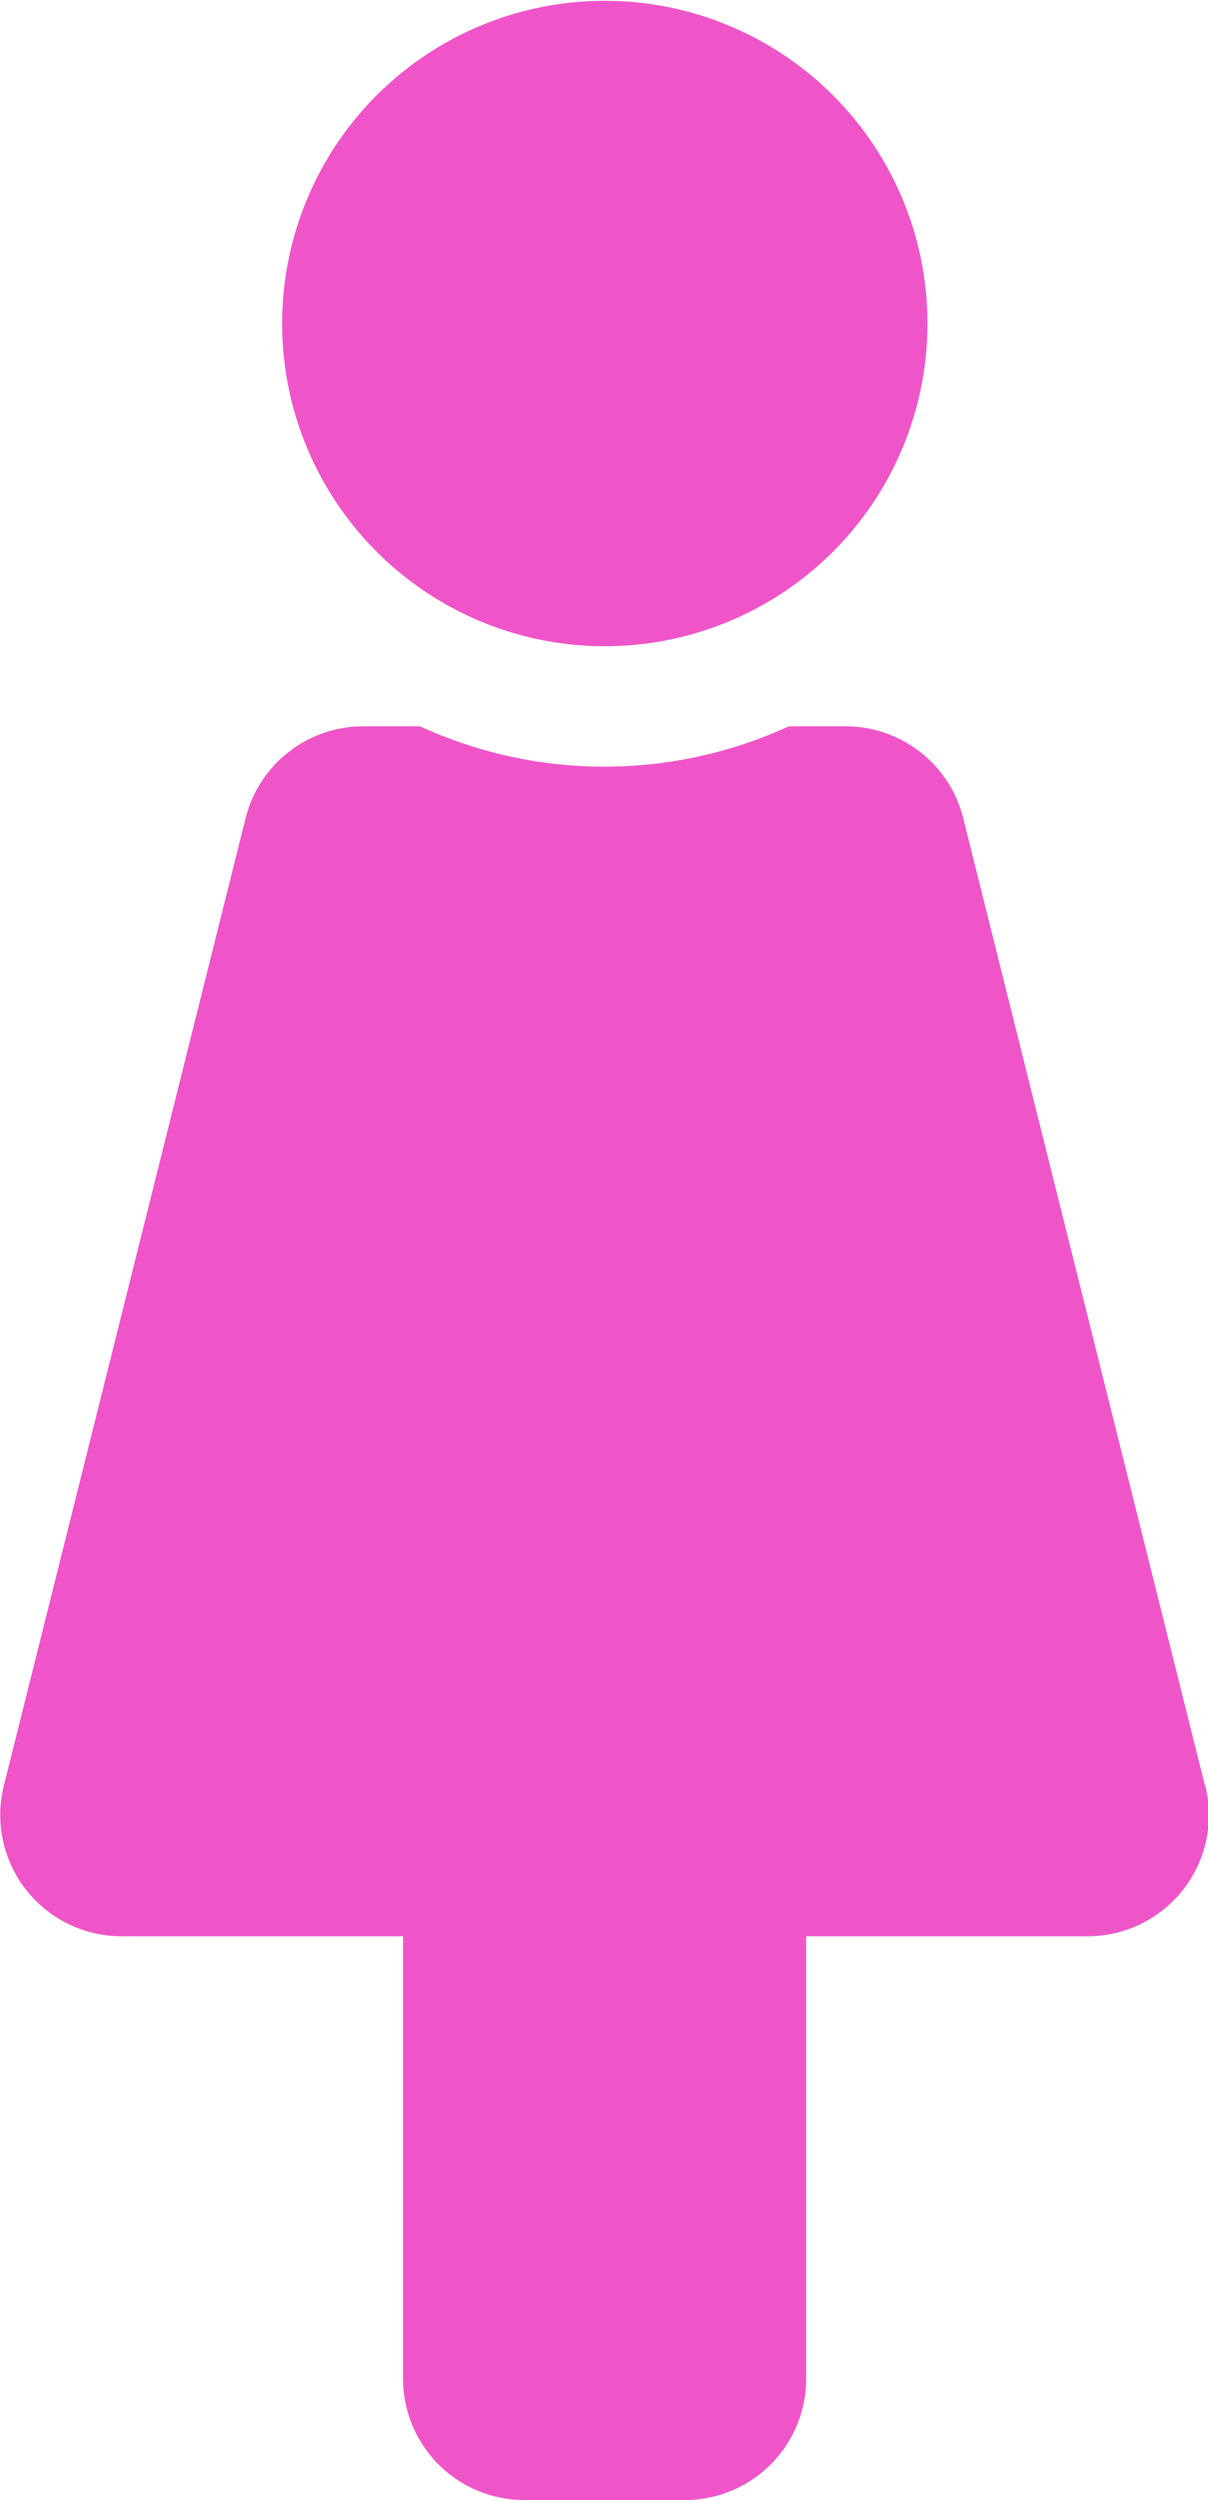
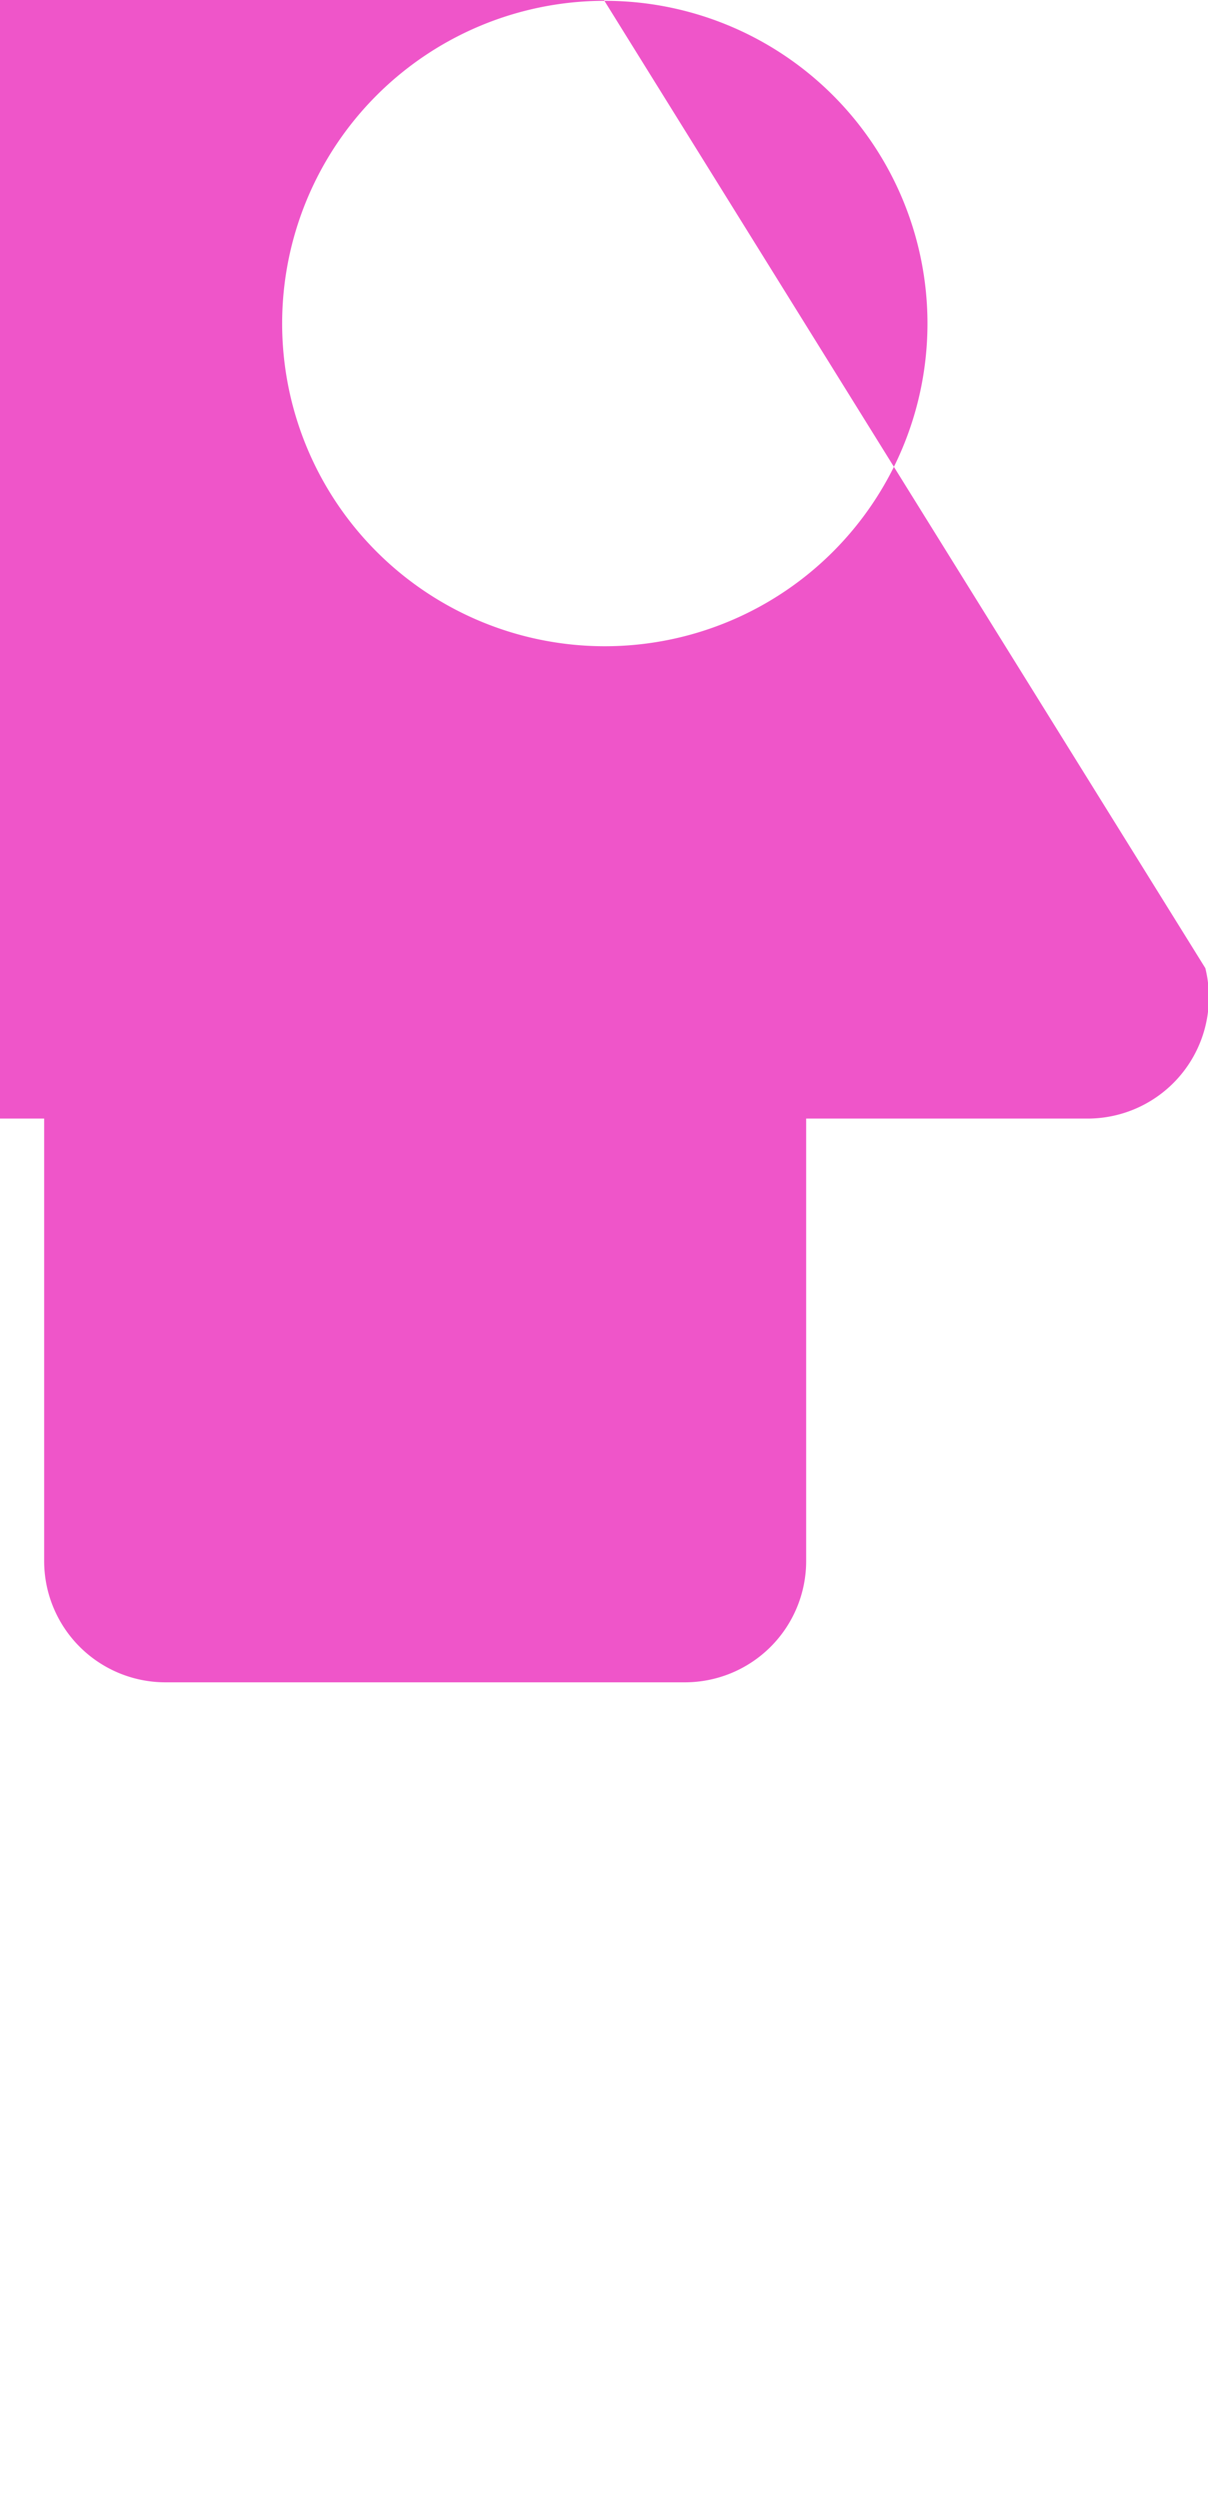
<svg xmlns="http://www.w3.org/2000/svg" width="14.938" height="30.91" viewBox="0 0 14.938 30.91">
  <defs>
    <style>
      .cls-1 {
        fill: #ef55c9;
        fill-rule: evenodd;
      }
    </style>
  </defs>
-   <path id="icon_female.svg" class="cls-1" d="M690.005,1963.04a3.99,3.99,0,1,1-3.985,3.99,3.99,3.99,0,0,1,3.985-3.99m7.427,22.07-2.989-11.96a1.5,1.5,0,0,0-1.449-1.14h-0.708a5.465,5.465,0,0,1-4.562,0h-0.707a1.5,1.5,0,0,0-1.45,1.14l-2.989,11.96a1.5,1.5,0,0,0,1.45,1.86h3.487v5.47a1.5,1.5,0,0,0,1.494,1.5H691a1.5,1.5,0,0,0,1.5-1.5v-5.47h3.486a1.5,1.5,0,0,0,1.45-1.86h0Z" transform="translate(-682.531 -1963.03)" />
+   <path id="icon_female.svg" class="cls-1" d="M690.005,1963.04a3.99,3.99,0,1,1-3.985,3.99,3.99,3.99,0,0,1,3.985-3.99a1.5,1.5,0,0,0-1.449-1.14h-0.708a5.465,5.465,0,0,1-4.562,0h-0.707a1.5,1.5,0,0,0-1.45,1.14l-2.989,11.96a1.5,1.5,0,0,0,1.45,1.86h3.487v5.47a1.5,1.5,0,0,0,1.494,1.5H691a1.5,1.5,0,0,0,1.5-1.5v-5.47h3.486a1.5,1.5,0,0,0,1.45-1.86h0Z" transform="translate(-682.531 -1963.03)" />
</svg>